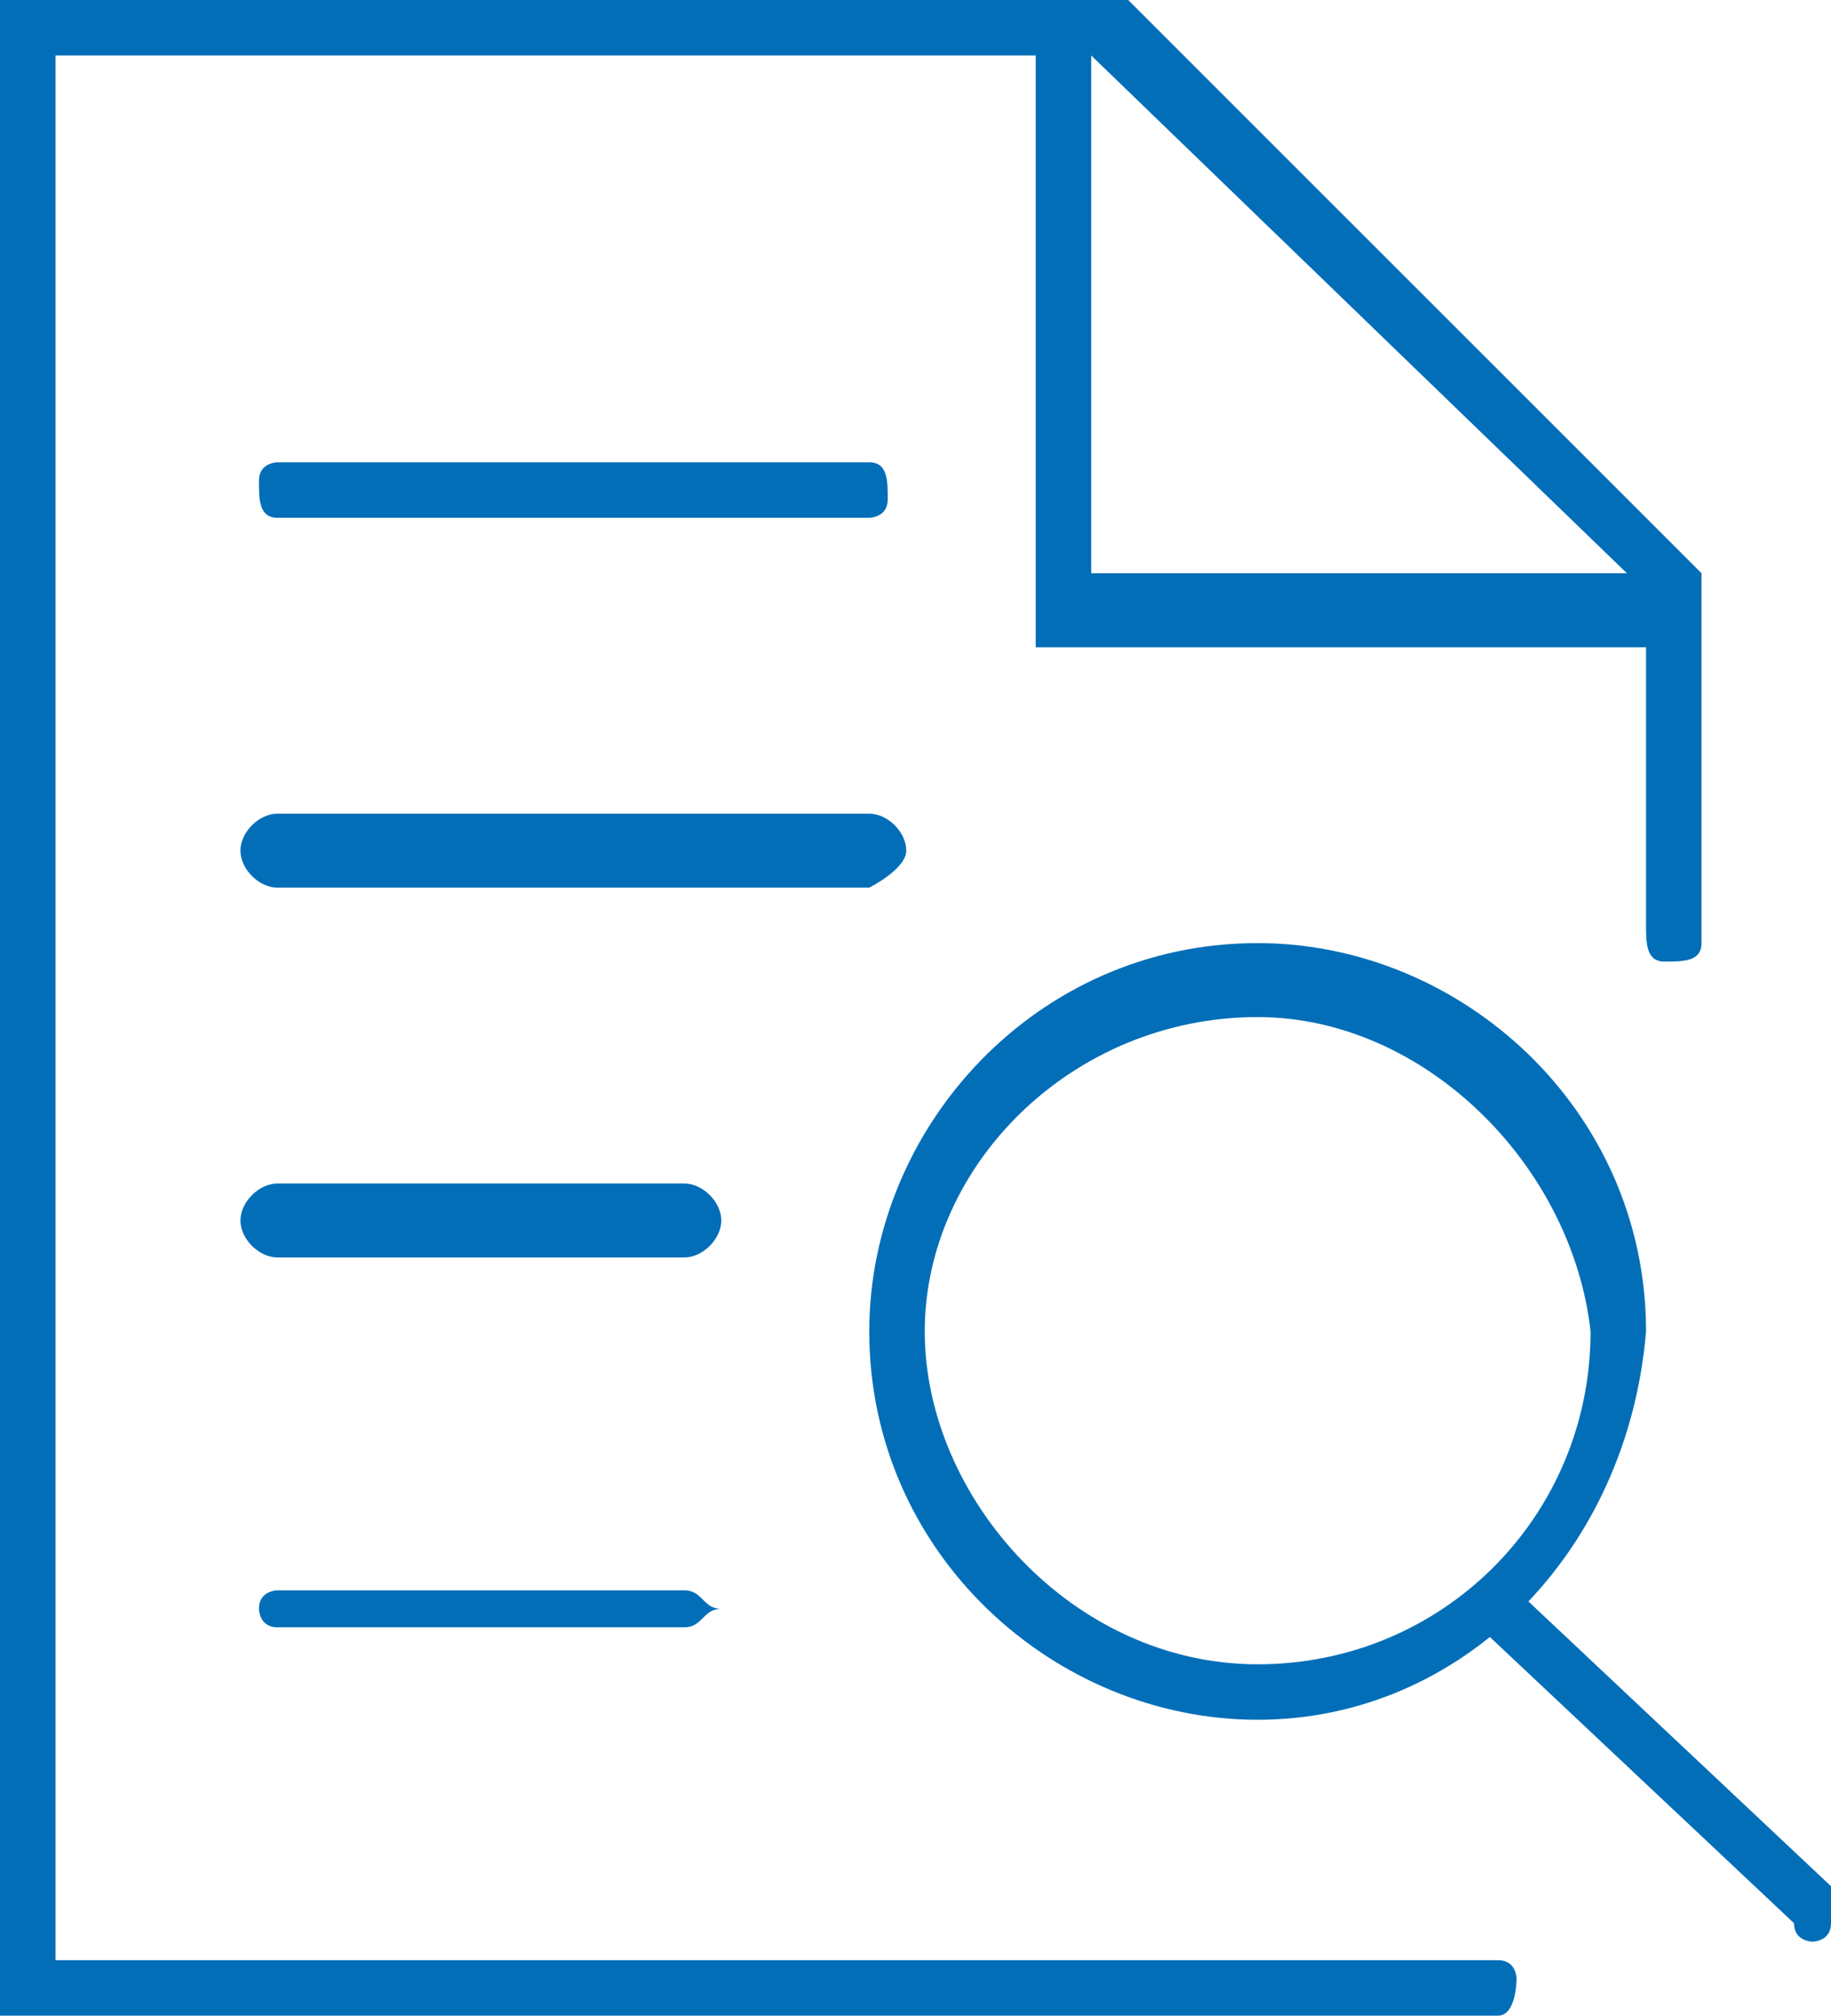
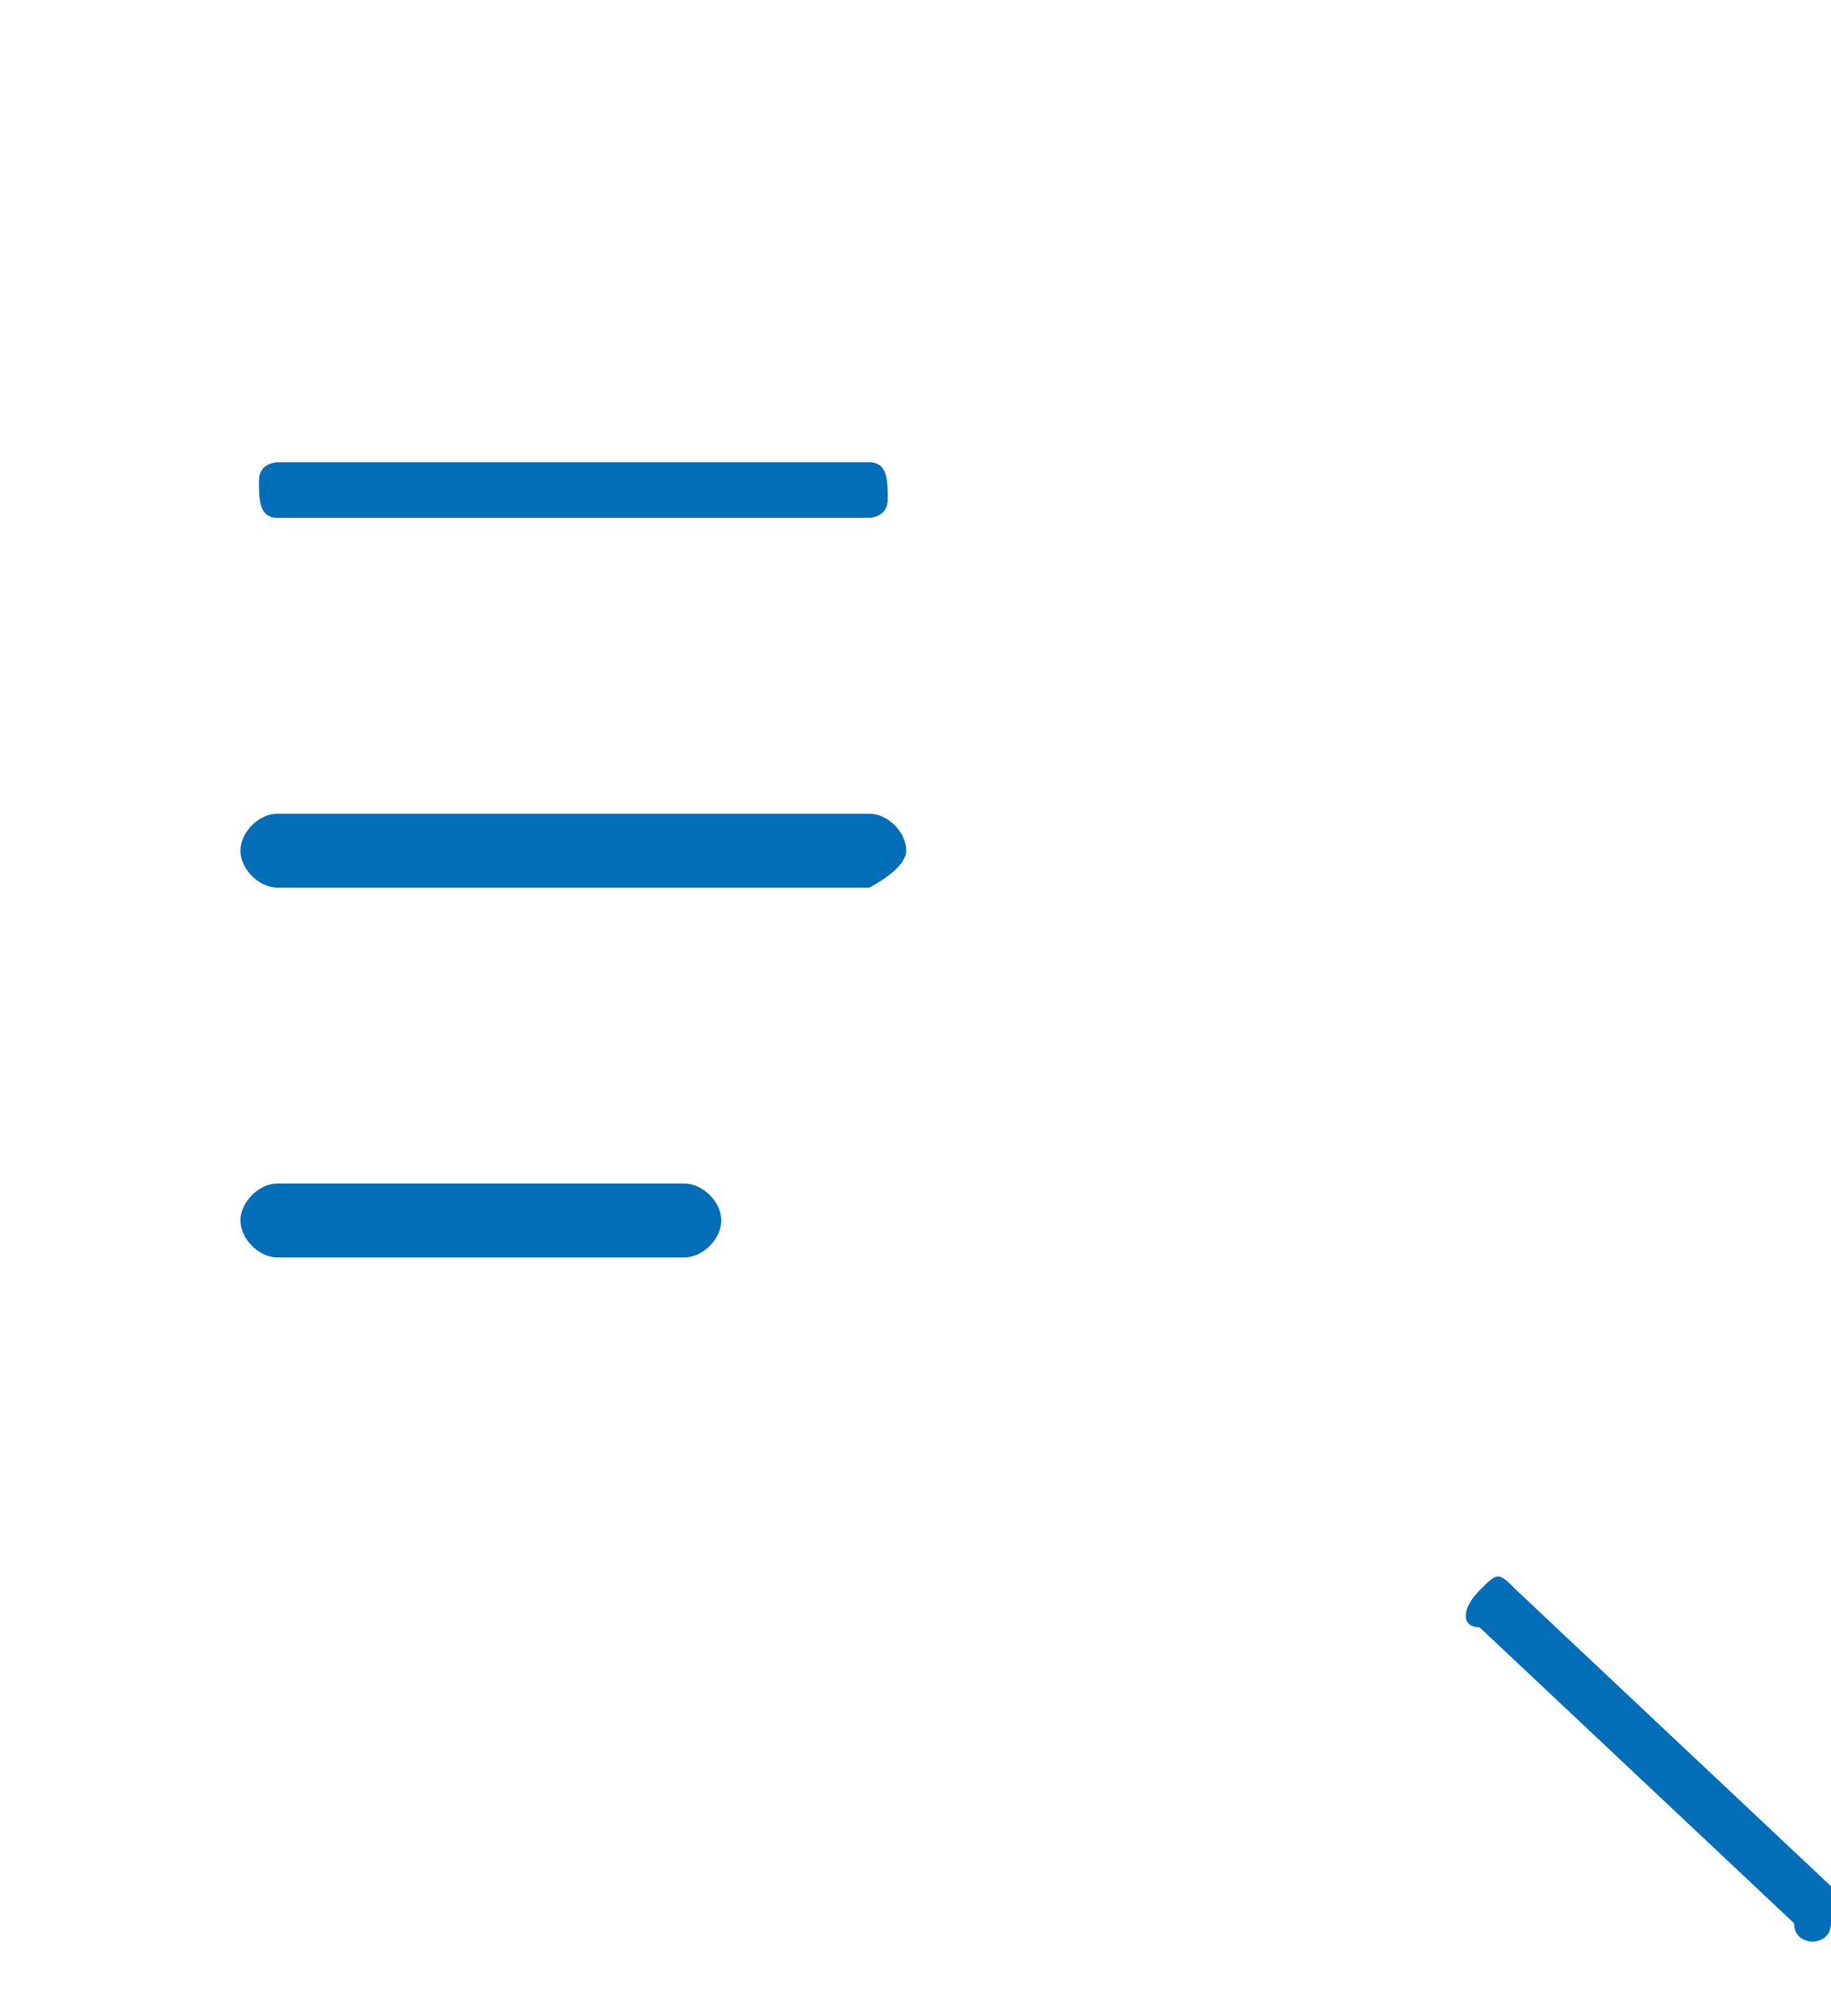
<svg xmlns="http://www.w3.org/2000/svg" version="1.1" id="图层_1" x="0px" y="0px" viewBox="0 0 9.9 10.9" style="enable-background:new 0 0 9.9 10.9;" xml:space="preserve">
  <style type="text/css">
	.st0{fill:#036EB8;}
</style>
  <g id="图层_2_1_">
    <g id="图层_1-2">
-       <path class="st0" d="M8.1,10.9H0V0h6.1l3.1,3.1v2c0,0.1-0.1,0.1-0.2,0.1c0,0,0,0,0,0c-0.1,0-0.1-0.1-0.1-0.2V3.2L5.9,0.3H0.3v10.3    h7.8c0.1,0,0.1,0.1,0.1,0.1S8.2,10.9,8.1,10.9L8.1,10.9z" />
      <path class="st0" d="M4.7,2.8H1.5c-0.1,0-0.1-0.1-0.1-0.2c0-0.1,0.1-0.1,0.1-0.1h3.2c0.1,0,0.1,0.1,0.1,0.2    C4.8,2.8,4.7,2.8,4.7,2.8z" />
      <path class="st0" d="M4.7,4.8H1.5c-0.1,0-0.2-0.1-0.2-0.2s0.1-0.2,0.2-0.2h3.2c0.1,0,0.2,0.1,0.2,0.2S4.7,4.8,4.7,4.8z" />
      <path class="st0" d="M3.7,6.8H1.5c-0.1,0-0.2-0.1-0.2-0.2s0.1-0.2,0.2-0.2h2.2c0.1,0,0.2,0.1,0.2,0.2S3.8,6.8,3.7,6.8z" />
-       <path class="st0" d="M3.7,8.8H1.5c-0.1,0-0.1-0.1-0.1-0.1c0-0.1,0.1-0.1,0.1-0.1h2.2c0.1,0,0.1,0.1,0.2,0.1    C3.8,8.7,3.8,8.8,3.7,8.8z" />
-       <path class="st0" d="M6.8,9.3c-1.1,0-2.1-0.9-2.1-2.1c0-1.1,0.9-2.1,2.1-2.1c1.1,0,2.1,0.9,2.1,2.1C8.8,8.4,7.9,9.3,6.8,9.3z     M6.8,5.5C5.8,5.5,5,6.3,5,7.2S5.8,9,6.8,9c1,0,1.8-0.8,1.8-1.8C8.5,6.3,7.7,5.5,6.8,5.5z" />
      <path class="st0" d="M9.8,10.5c0,0-0.1,0-0.1-0.1L8,8.8C7.9,8.8,7.9,8.7,8,8.6c0.1-0.1,0.1-0.1,0.2,0c0,0,0,0,0,0l1.7,1.6    c0.1,0.1,0.1,0.2,0,0.2C9.9,10.5,9.8,10.5,9.8,10.5z" />
-       <path class="st0" d="M9,3.5H5.6V0.2c0-0.1,0.1-0.1,0.1-0.2c0,0,0,0,0,0c0.1,0,0.2,0.1,0.2,0.1c0,0,0,0,0,0v3H9    c0.1,0,0.1,0.1,0.1,0.2S9.1,3.5,9,3.5z" />
    </g>
  </g>
</svg>